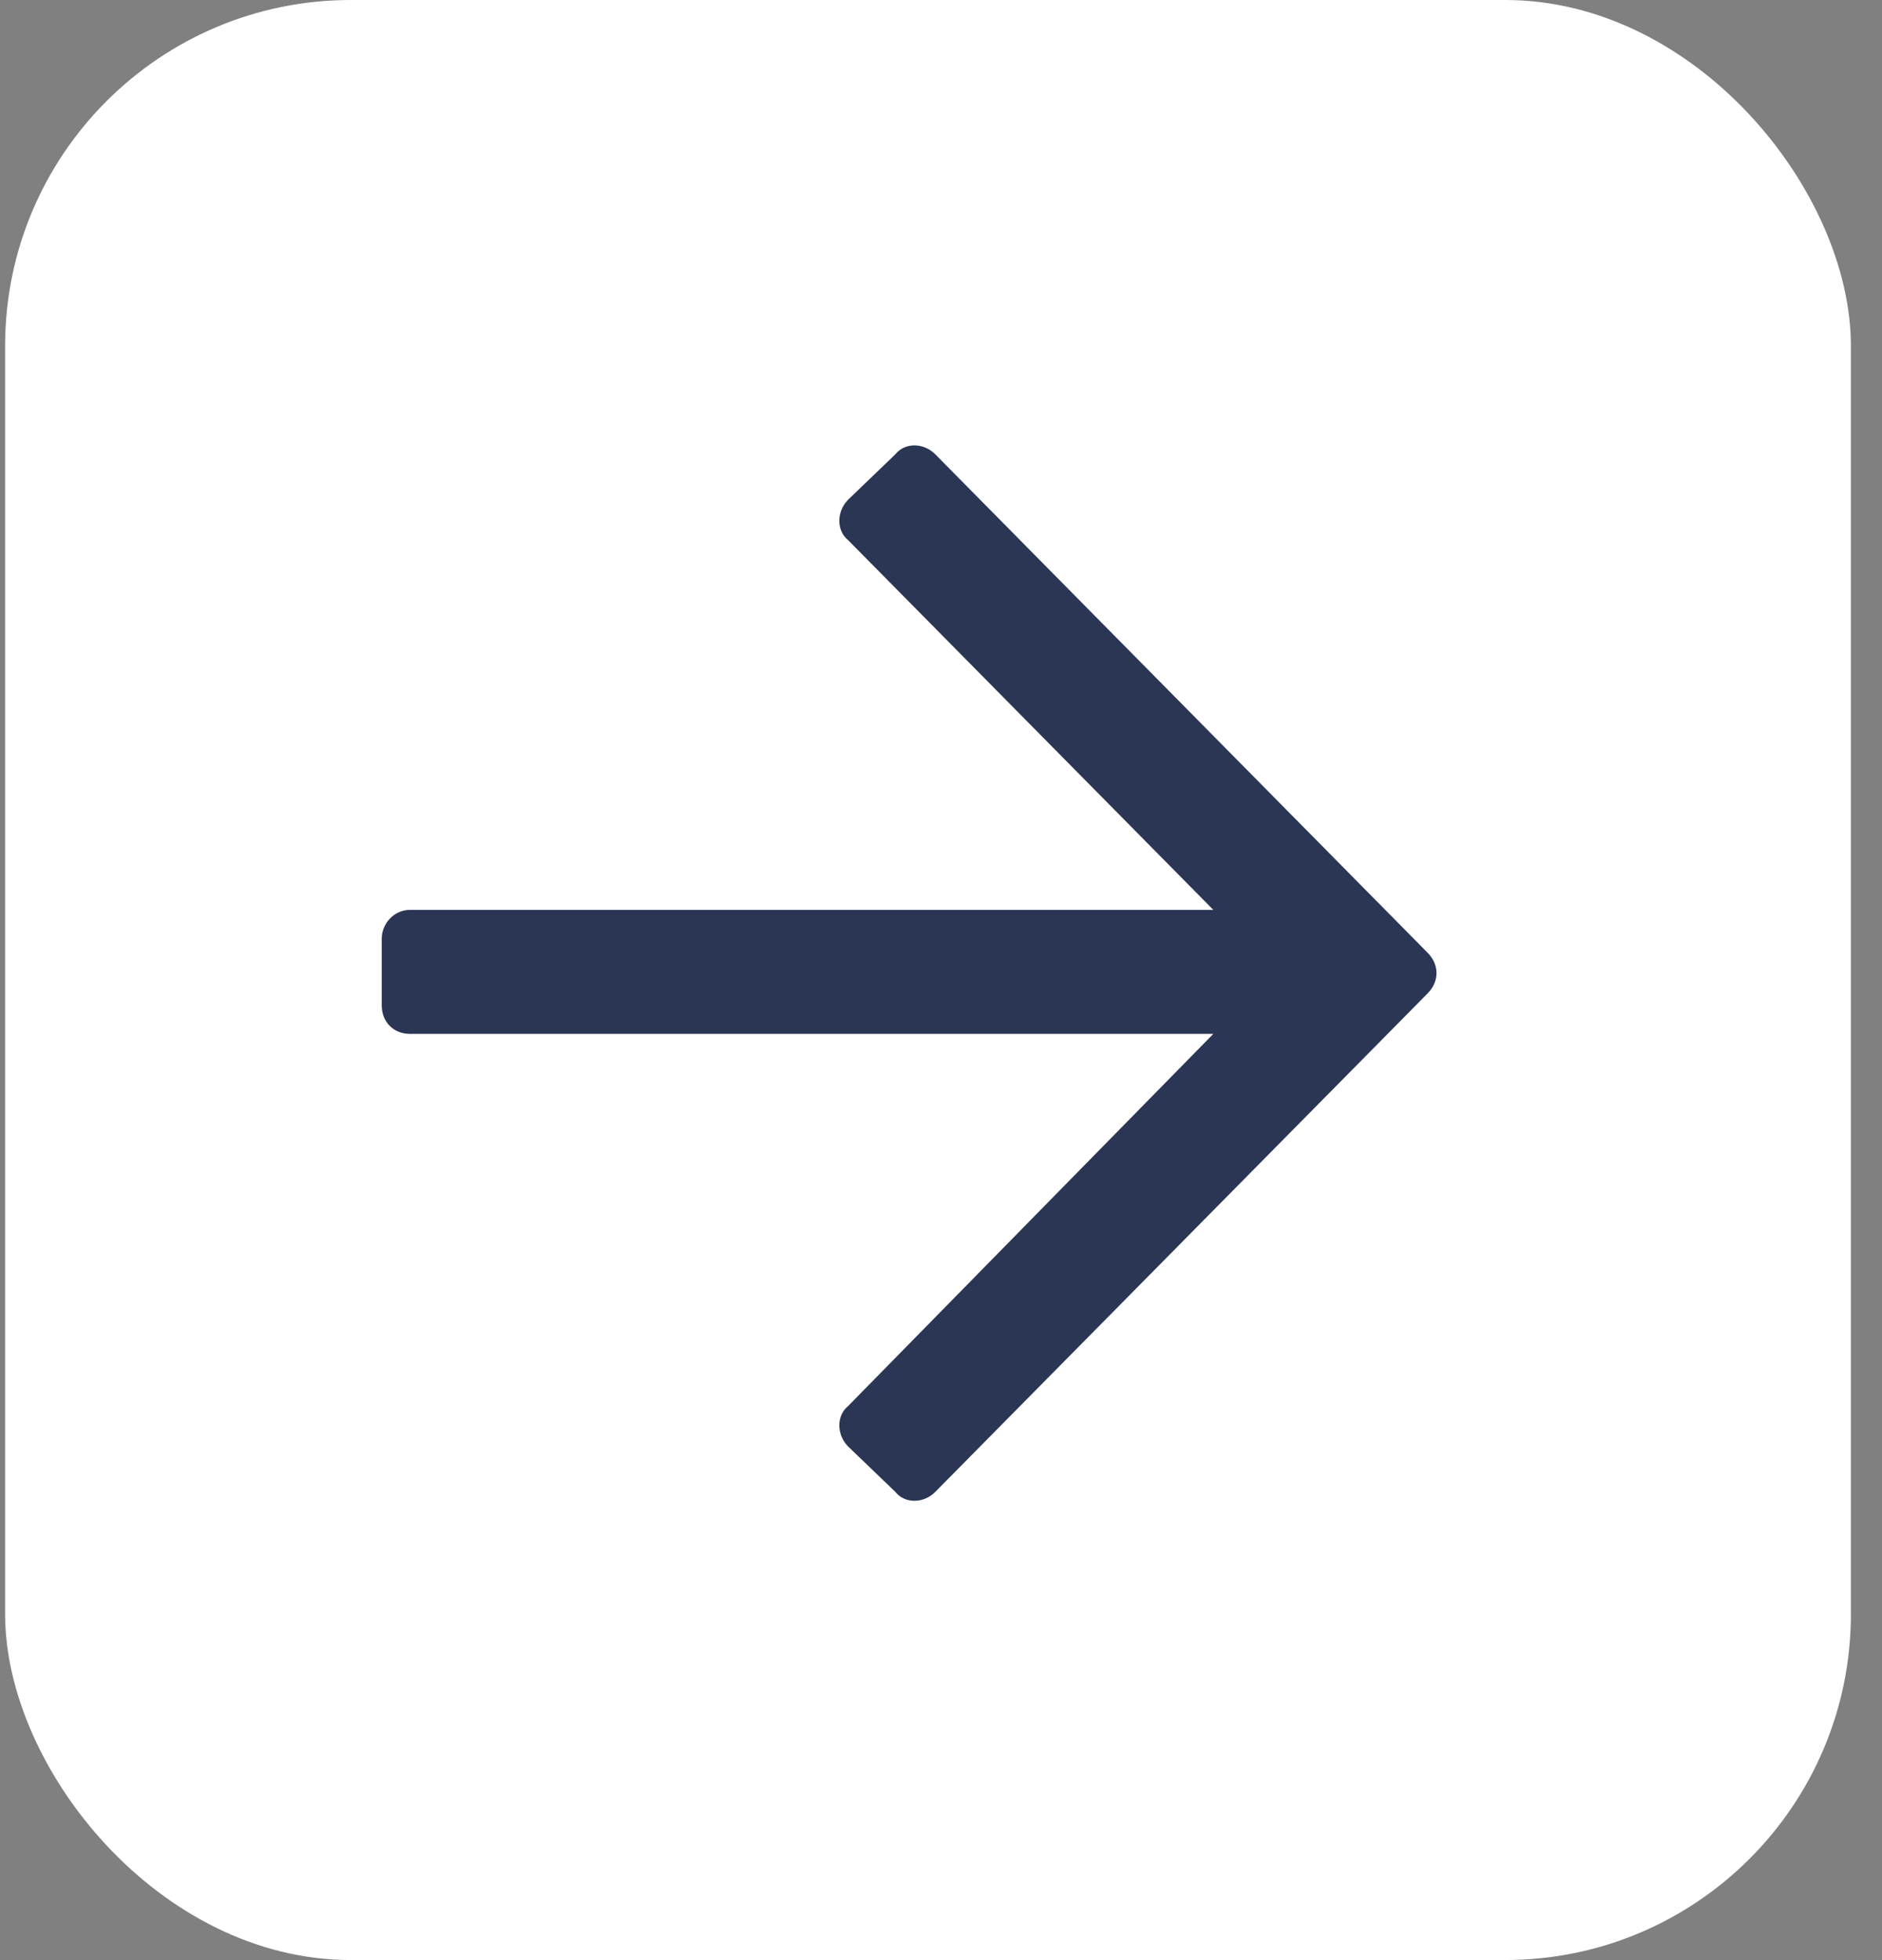
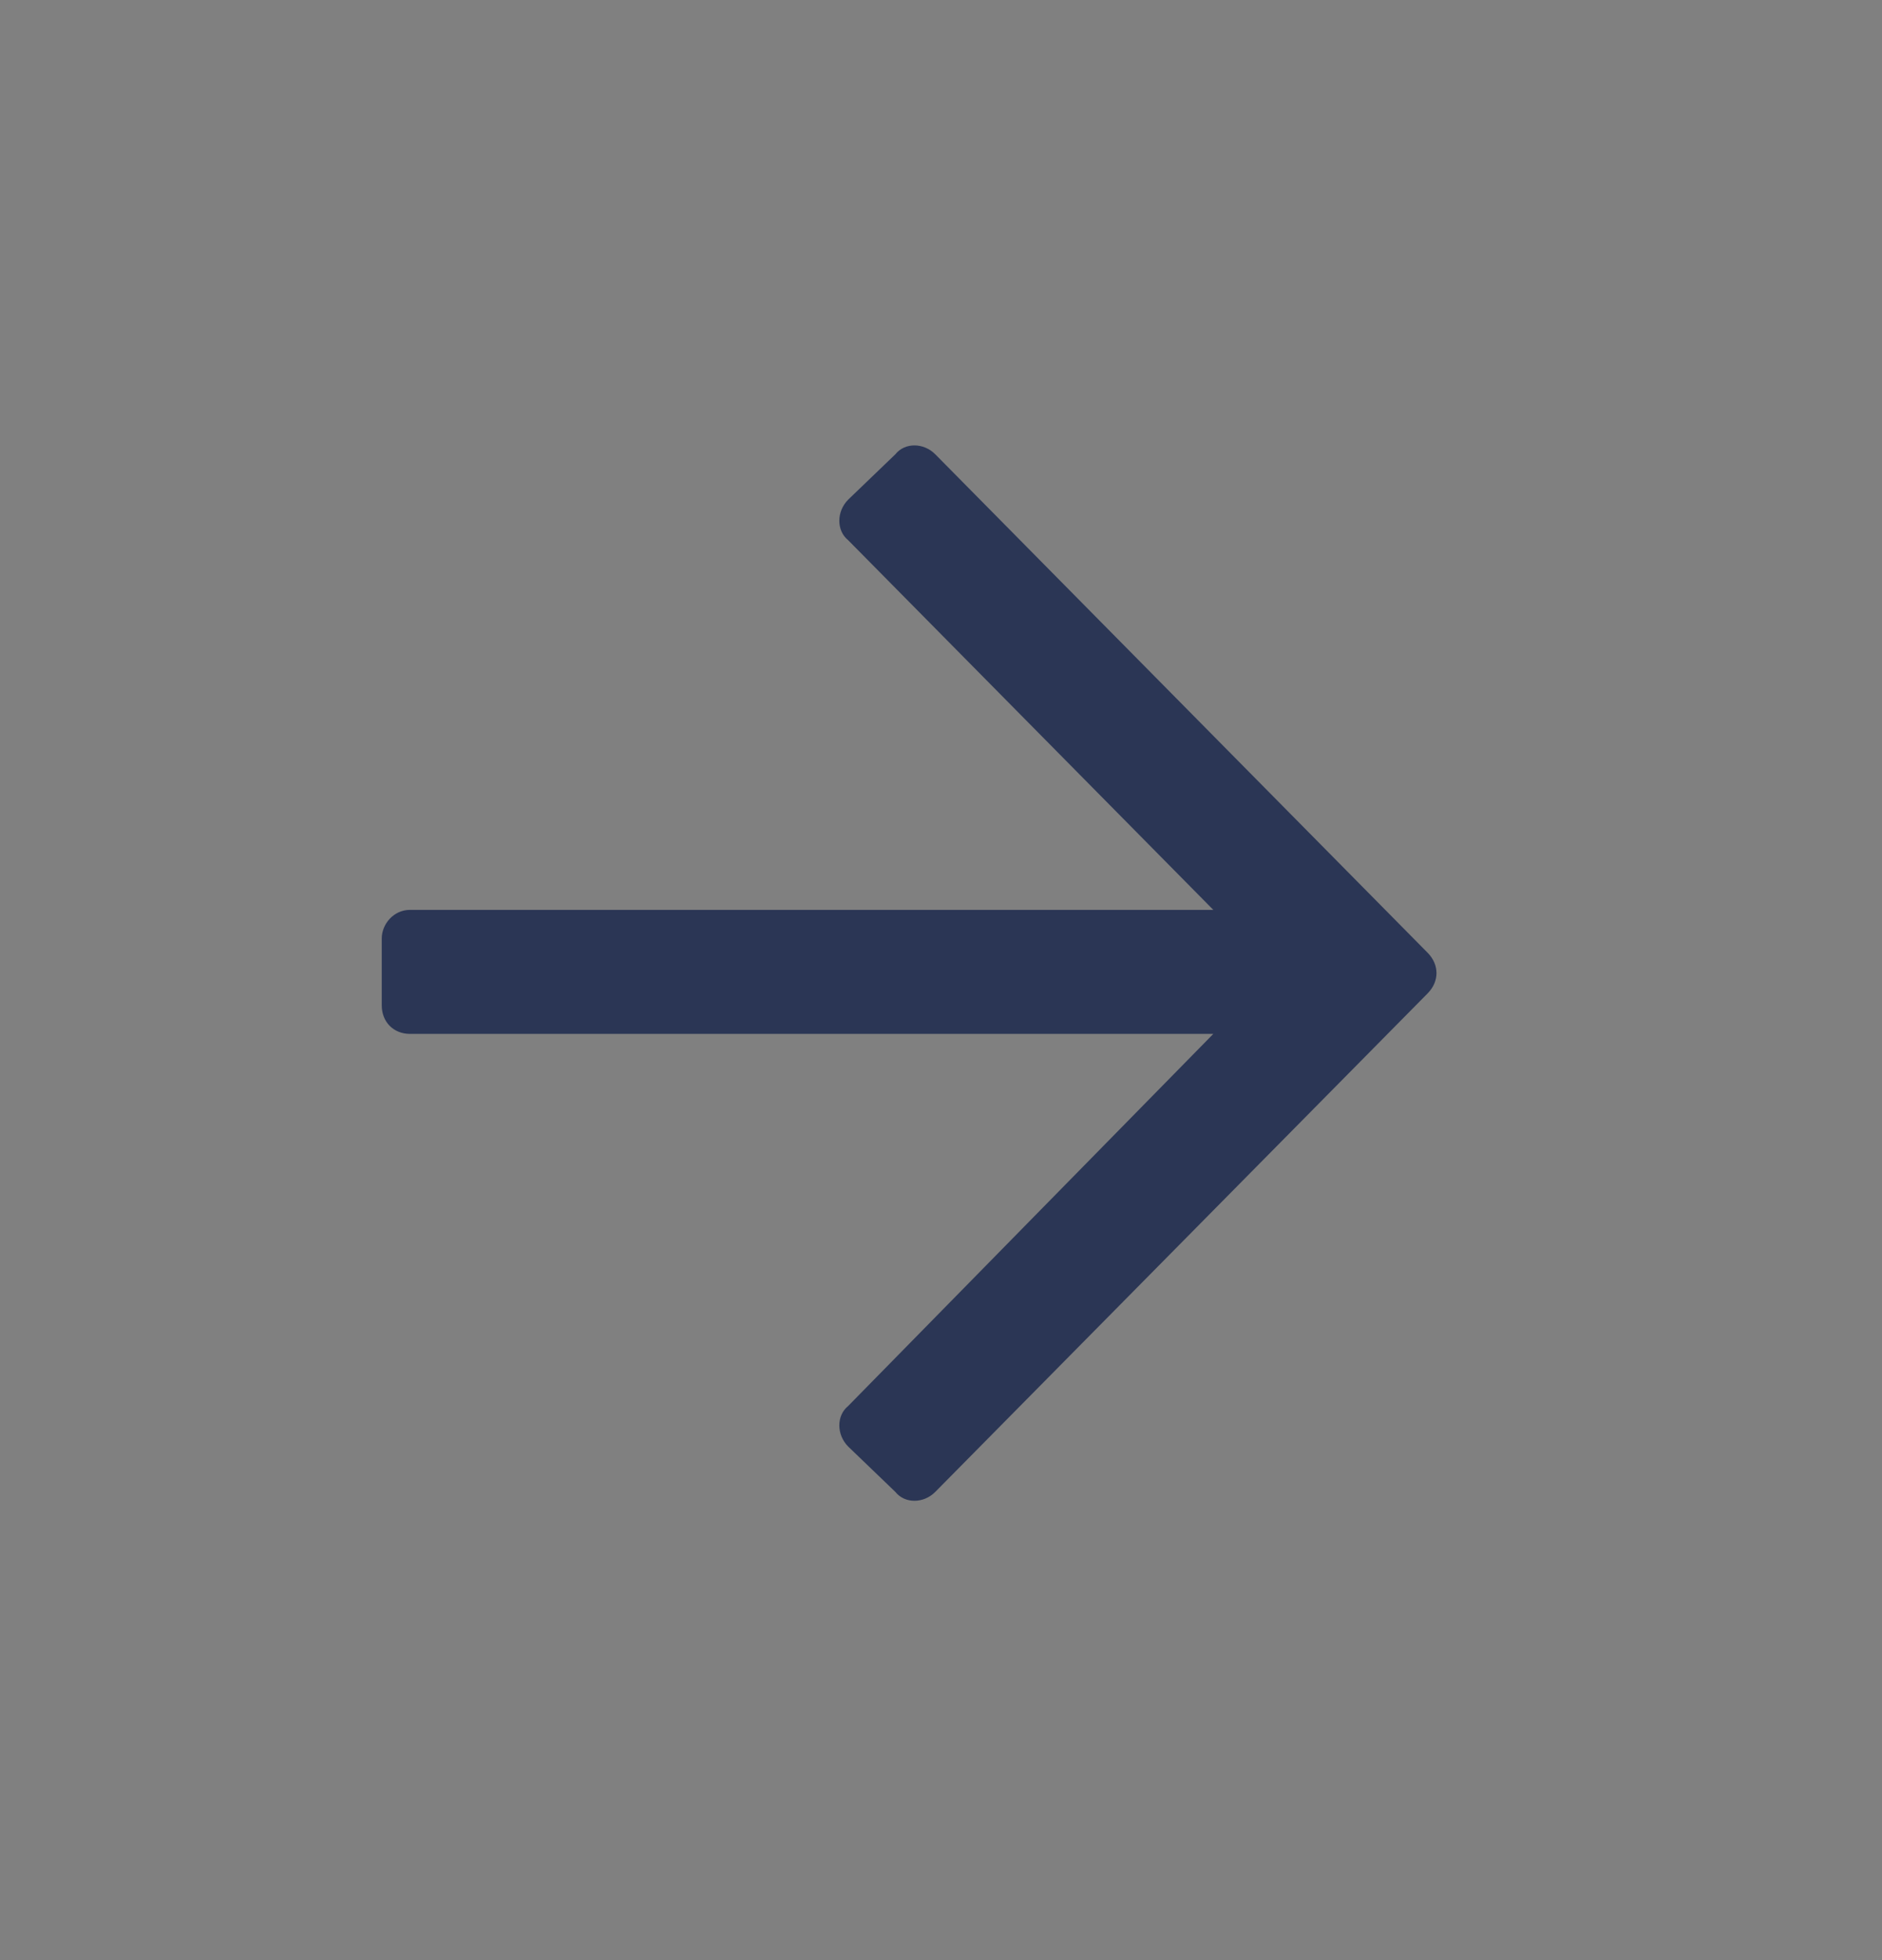
<svg xmlns="http://www.w3.org/2000/svg" width="49" height="51" viewBox="0 0 49 51" fill="none">
  <rect x="0" y="0" width="49" height="51" fill="#808080" stroke="none" />
-   <rect x="48.19" y="51" width="48.057" height="51" rx="9" transform="rotate(-180 48.19 51)" fill="white" />
  <path d="M23.31 11.822C23.555 11.512 24.046 11.512 24.352 11.822L37.171 24.792C37.477 25.103 37.477 25.537 37.171 25.847L24.352 38.818C24.046 39.128 23.555 39.128 23.31 38.818L22.083 37.639C21.776 37.328 21.776 36.832 22.083 36.584L31.59 26.902L10.675 26.902C10.246 26.902 9.939 26.592 9.939 26.158L9.939 24.42C9.939 24.048 10.246 23.675 10.675 23.675L31.59 23.675L22.083 14.056C21.776 13.808 21.776 13.311 22.083 13.001L23.31 11.822Z" fill="#2B3655" />
</svg>